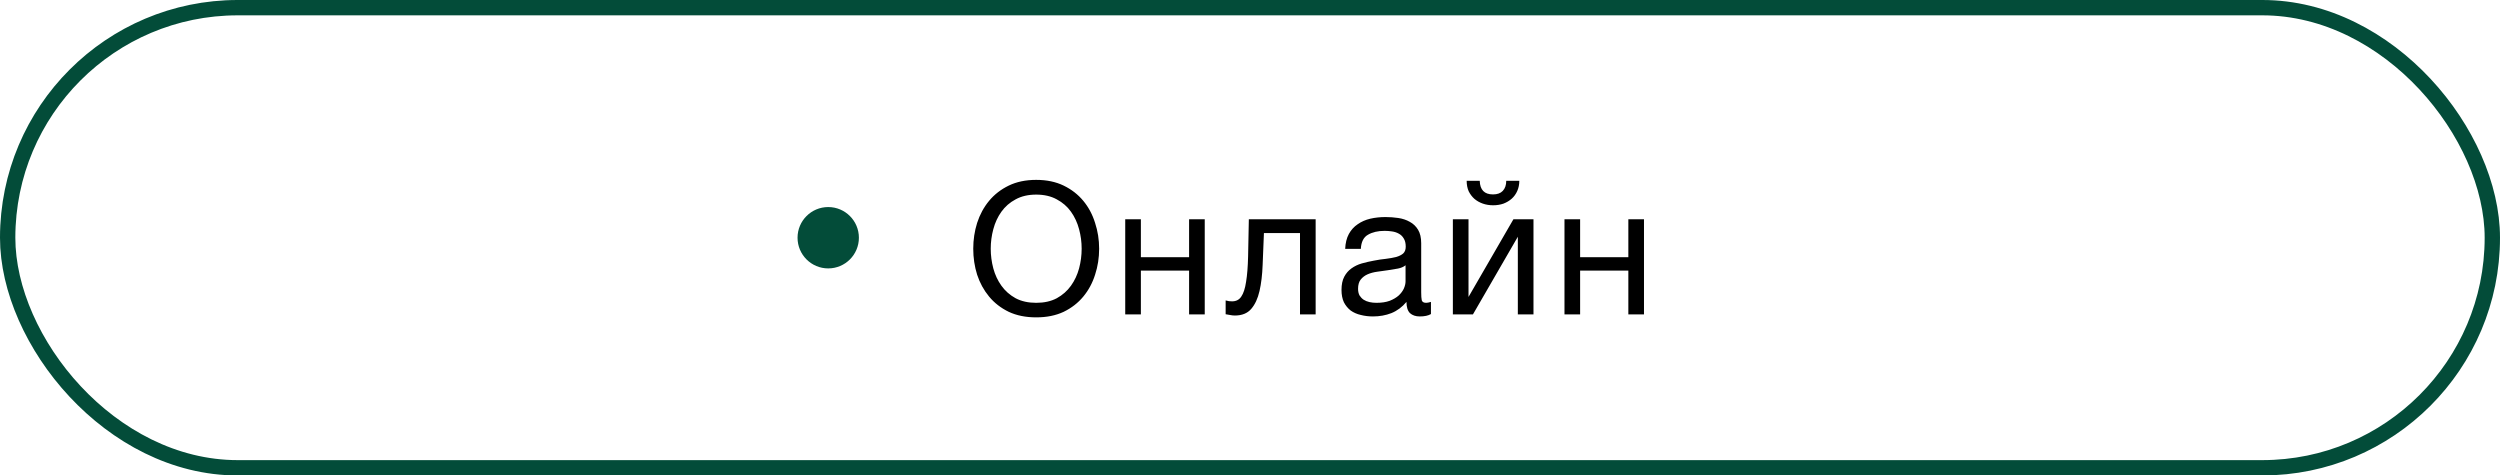
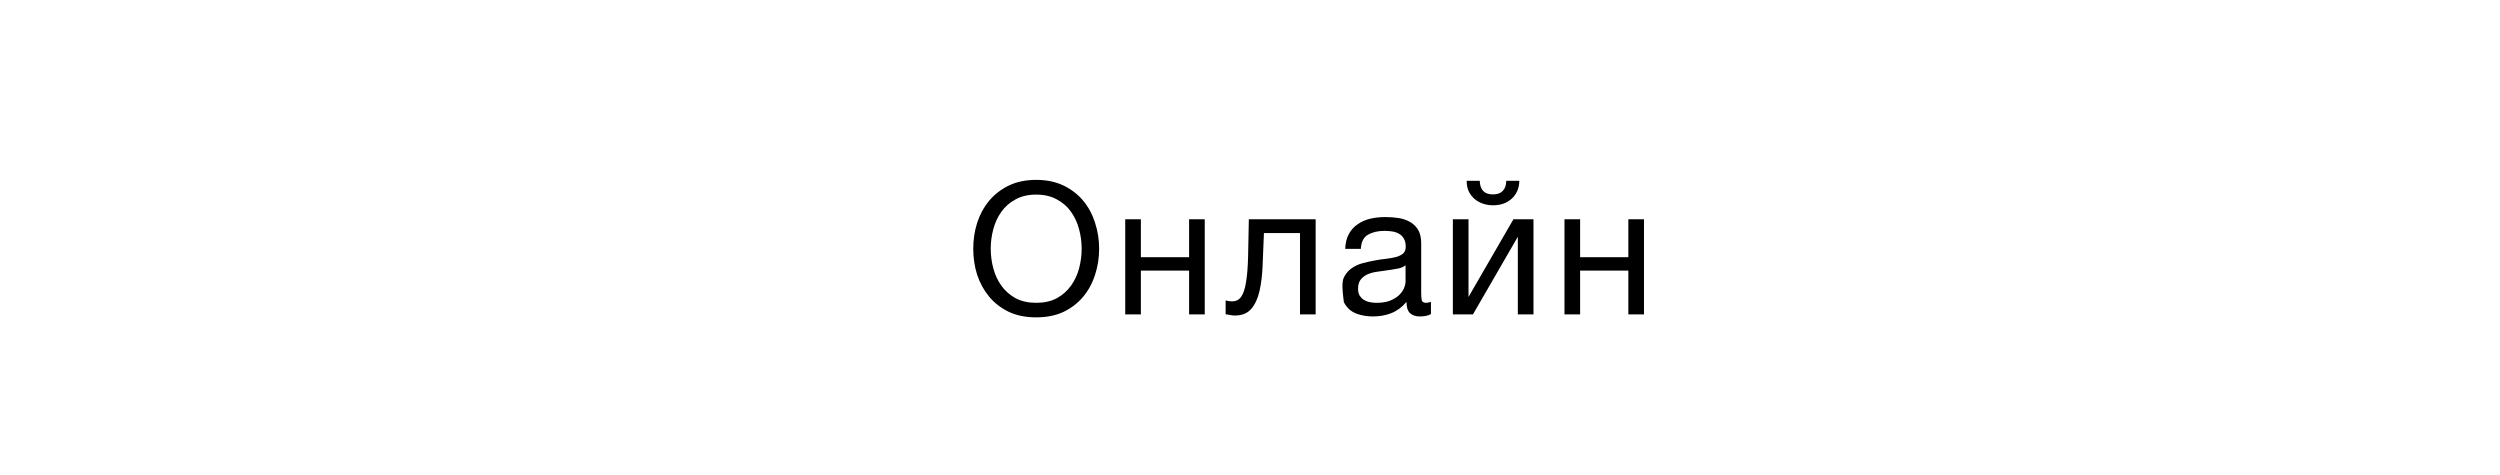
<svg xmlns="http://www.w3.org/2000/svg" width="163" height="31" viewBox="0 0 163 31" fill="none">
-   <rect x="0.5" y="0.5" width="162" height="30" rx="15" stroke="#034C39" />
-   <circle cx="54" cy="15.5" r="2" fill="#034C39" />
-   <path d="M67.56 20.692C66.88 20.692 66.284 20.572 65.772 20.332C65.26 20.084 64.832 19.752 64.488 19.336C64.144 18.92 63.884 18.444 63.708 17.908C63.54 17.372 63.456 16.808 63.456 16.216C63.456 15.632 63.54 15.072 63.708 14.536C63.884 13.992 64.144 13.512 64.488 13.096C64.832 12.68 65.26 12.348 65.772 12.1C66.284 11.852 66.88 11.728 67.56 11.728C68.24 11.728 68.836 11.852 69.348 12.1C69.86 12.348 70.288 12.68 70.632 13.096C70.976 13.512 71.232 13.992 71.4 14.536C71.576 15.072 71.664 15.632 71.664 16.216C71.664 16.808 71.576 17.372 71.4 17.908C71.232 18.444 70.976 18.92 70.632 19.336C70.288 19.752 69.86 20.084 69.348 20.332C68.836 20.572 68.24 20.692 67.56 20.692ZM67.56 19.744C68.08 19.744 68.528 19.644 68.904 19.444C69.28 19.236 69.588 18.964 69.828 18.628C70.068 18.292 70.244 17.916 70.356 17.5C70.468 17.076 70.524 16.648 70.524 16.216C70.524 15.784 70.468 15.36 70.356 14.944C70.244 14.52 70.068 14.14 69.828 13.804C69.588 13.468 69.28 13.2 68.904 13C68.528 12.792 68.08 12.688 67.56 12.688C67.04 12.688 66.592 12.792 66.216 13C65.84 13.2 65.532 13.468 65.292 13.804C65.052 14.14 64.876 14.52 64.764 14.944C64.652 15.36 64.596 15.784 64.596 16.216C64.596 16.648 64.652 17.076 64.764 17.5C64.876 17.916 65.052 18.292 65.292 18.628C65.532 18.964 65.84 19.236 66.216 19.444C66.592 19.644 67.04 19.744 67.56 19.744ZM73.365 14.296H74.385V16.768H77.529V14.296H78.549V20.5H77.529V17.644H74.385V20.5H73.365V14.296ZM80.512 20.572C80.408 20.572 80.3 20.56 80.188 20.536C80.076 20.52 79.984 20.504 79.912 20.488V19.588C79.992 19.612 80.064 19.628 80.128 19.636C80.2 19.644 80.268 19.648 80.332 19.648C80.596 19.648 80.796 19.544 80.932 19.336C81.076 19.128 81.18 18.808 81.244 18.376C81.316 17.944 81.36 17.392 81.376 16.72C81.392 16.04 81.408 15.232 81.424 14.296H85.78V20.5H84.76V15.196H82.408C82.384 15.924 82.356 16.616 82.324 17.272C82.3 17.92 82.232 18.488 82.12 18.976C82.008 19.464 81.828 19.852 81.58 20.14C81.332 20.428 80.976 20.572 80.512 20.572ZM89.518 20.632C89.238 20.632 88.974 20.6 88.726 20.536C88.478 20.48 88.258 20.384 88.066 20.248C87.882 20.104 87.734 19.924 87.622 19.708C87.518 19.484 87.466 19.216 87.466 18.904C87.466 18.552 87.526 18.264 87.646 18.04C87.766 17.816 87.922 17.636 88.114 17.5C88.314 17.356 88.538 17.248 88.786 17.176C89.042 17.104 89.302 17.044 89.566 16.996C89.846 16.94 90.11 16.9 90.358 16.876C90.614 16.844 90.838 16.804 91.03 16.756C91.222 16.7 91.374 16.624 91.486 16.528C91.598 16.424 91.654 16.276 91.654 16.084C91.654 15.86 91.61 15.68 91.522 15.544C91.442 15.408 91.334 15.304 91.198 15.232C91.07 15.16 90.922 15.112 90.754 15.088C90.594 15.064 90.434 15.052 90.274 15.052C89.842 15.052 89.482 15.136 89.194 15.304C88.906 15.464 88.75 15.772 88.726 16.228H87.706C87.722 15.844 87.802 15.52 87.946 15.256C88.09 14.992 88.282 14.78 88.522 14.62C88.762 14.452 89.034 14.332 89.338 14.26C89.65 14.188 89.982 14.152 90.334 14.152C90.614 14.152 90.89 14.172 91.162 14.212C91.442 14.252 91.694 14.336 91.918 14.464C92.142 14.584 92.322 14.756 92.458 14.98C92.594 15.204 92.662 15.496 92.662 15.856V19.048C92.662 19.288 92.674 19.464 92.698 19.576C92.73 19.688 92.826 19.744 92.986 19.744C93.058 19.744 93.162 19.724 93.298 19.684V20.476C93.122 20.58 92.878 20.632 92.566 20.632C92.302 20.632 92.09 20.56 91.93 20.416C91.778 20.264 91.702 20.02 91.702 19.684C91.422 20.02 91.094 20.264 90.718 20.416C90.35 20.56 89.95 20.632 89.518 20.632ZM89.746 19.744C90.082 19.744 90.37 19.7 90.61 19.612C90.85 19.516 91.046 19.4 91.198 19.264C91.35 19.12 91.462 18.968 91.534 18.808C91.606 18.64 91.642 18.484 91.642 18.34V17.296C91.514 17.4 91.346 17.472 91.138 17.512C90.93 17.552 90.71 17.588 90.478 17.62C90.254 17.652 90.026 17.684 89.794 17.716C89.562 17.748 89.354 17.804 89.17 17.884C88.986 17.964 88.834 18.08 88.714 18.232C88.602 18.376 88.546 18.576 88.546 18.832C88.546 19 88.578 19.144 88.642 19.264C88.714 19.376 88.802 19.468 88.906 19.54C89.018 19.612 89.146 19.664 89.29 19.696C89.434 19.728 89.586 19.744 89.746 19.744ZM94.727 14.296H95.747V19.36L98.675 14.296H99.983V20.5H98.963V15.436L96.035 20.5H94.727V14.296ZM97.355 13.384C97.115 13.384 96.891 13.348 96.683 13.276C96.475 13.204 96.291 13.1 96.131 12.964C95.979 12.828 95.855 12.664 95.759 12.472C95.671 12.272 95.627 12.044 95.627 11.788H96.479C96.495 12.38 96.783 12.676 97.343 12.676C97.623 12.676 97.835 12.6 97.979 12.448C98.131 12.288 98.207 12.068 98.207 11.788H99.059C99.059 12.028 99.015 12.248 98.927 12.448C98.839 12.648 98.719 12.816 98.567 12.952C98.415 13.088 98.235 13.196 98.027 13.276C97.819 13.348 97.595 13.384 97.355 13.384ZM102.004 14.296H103.024V16.768H106.168V14.296H107.188V20.5H106.168V17.644H103.024V20.5H102.004V14.296Z" fill="black" />
+   <path d="M67.56 20.692C66.88 20.692 66.284 20.572 65.772 20.332C65.26 20.084 64.832 19.752 64.488 19.336C64.144 18.92 63.884 18.444 63.708 17.908C63.54 17.372 63.456 16.808 63.456 16.216C63.456 15.632 63.54 15.072 63.708 14.536C63.884 13.992 64.144 13.512 64.488 13.096C64.832 12.68 65.26 12.348 65.772 12.1C66.284 11.852 66.88 11.728 67.56 11.728C68.24 11.728 68.836 11.852 69.348 12.1C69.86 12.348 70.288 12.68 70.632 13.096C70.976 13.512 71.232 13.992 71.4 14.536C71.576 15.072 71.664 15.632 71.664 16.216C71.664 16.808 71.576 17.372 71.4 17.908C71.232 18.444 70.976 18.92 70.632 19.336C70.288 19.752 69.86 20.084 69.348 20.332C68.836 20.572 68.24 20.692 67.56 20.692ZM67.56 19.744C68.08 19.744 68.528 19.644 68.904 19.444C69.28 19.236 69.588 18.964 69.828 18.628C70.068 18.292 70.244 17.916 70.356 17.5C70.468 17.076 70.524 16.648 70.524 16.216C70.524 15.784 70.468 15.36 70.356 14.944C70.244 14.52 70.068 14.14 69.828 13.804C69.588 13.468 69.28 13.2 68.904 13C68.528 12.792 68.08 12.688 67.56 12.688C67.04 12.688 66.592 12.792 66.216 13C65.84 13.2 65.532 13.468 65.292 13.804C65.052 14.14 64.876 14.52 64.764 14.944C64.652 15.36 64.596 15.784 64.596 16.216C64.596 16.648 64.652 17.076 64.764 17.5C64.876 17.916 65.052 18.292 65.292 18.628C65.532 18.964 65.84 19.236 66.216 19.444C66.592 19.644 67.04 19.744 67.56 19.744ZM73.365 14.296H74.385V16.768H77.529V14.296H78.549V20.5H77.529V17.644H74.385V20.5H73.365V14.296ZM80.512 20.572C80.408 20.572 80.3 20.56 80.188 20.536C80.076 20.52 79.984 20.504 79.912 20.488V19.588C79.992 19.612 80.064 19.628 80.128 19.636C80.2 19.644 80.268 19.648 80.332 19.648C80.596 19.648 80.796 19.544 80.932 19.336C81.076 19.128 81.18 18.808 81.244 18.376C81.316 17.944 81.36 17.392 81.376 16.72C81.392 16.04 81.408 15.232 81.424 14.296H85.78V20.5H84.76V15.196H82.408C82.384 15.924 82.356 16.616 82.324 17.272C82.3 17.92 82.232 18.488 82.12 18.976C82.008 19.464 81.828 19.852 81.58 20.14C81.332 20.428 80.976 20.572 80.512 20.572ZM89.518 20.632C89.238 20.632 88.974 20.6 88.726 20.536C88.478 20.48 88.258 20.384 88.066 20.248C87.882 20.104 87.734 19.924 87.622 19.708C87.466 18.552 87.526 18.264 87.646 18.04C87.766 17.816 87.922 17.636 88.114 17.5C88.314 17.356 88.538 17.248 88.786 17.176C89.042 17.104 89.302 17.044 89.566 16.996C89.846 16.94 90.11 16.9 90.358 16.876C90.614 16.844 90.838 16.804 91.03 16.756C91.222 16.7 91.374 16.624 91.486 16.528C91.598 16.424 91.654 16.276 91.654 16.084C91.654 15.86 91.61 15.68 91.522 15.544C91.442 15.408 91.334 15.304 91.198 15.232C91.07 15.16 90.922 15.112 90.754 15.088C90.594 15.064 90.434 15.052 90.274 15.052C89.842 15.052 89.482 15.136 89.194 15.304C88.906 15.464 88.75 15.772 88.726 16.228H87.706C87.722 15.844 87.802 15.52 87.946 15.256C88.09 14.992 88.282 14.78 88.522 14.62C88.762 14.452 89.034 14.332 89.338 14.26C89.65 14.188 89.982 14.152 90.334 14.152C90.614 14.152 90.89 14.172 91.162 14.212C91.442 14.252 91.694 14.336 91.918 14.464C92.142 14.584 92.322 14.756 92.458 14.98C92.594 15.204 92.662 15.496 92.662 15.856V19.048C92.662 19.288 92.674 19.464 92.698 19.576C92.73 19.688 92.826 19.744 92.986 19.744C93.058 19.744 93.162 19.724 93.298 19.684V20.476C93.122 20.58 92.878 20.632 92.566 20.632C92.302 20.632 92.09 20.56 91.93 20.416C91.778 20.264 91.702 20.02 91.702 19.684C91.422 20.02 91.094 20.264 90.718 20.416C90.35 20.56 89.95 20.632 89.518 20.632ZM89.746 19.744C90.082 19.744 90.37 19.7 90.61 19.612C90.85 19.516 91.046 19.4 91.198 19.264C91.35 19.12 91.462 18.968 91.534 18.808C91.606 18.64 91.642 18.484 91.642 18.34V17.296C91.514 17.4 91.346 17.472 91.138 17.512C90.93 17.552 90.71 17.588 90.478 17.62C90.254 17.652 90.026 17.684 89.794 17.716C89.562 17.748 89.354 17.804 89.17 17.884C88.986 17.964 88.834 18.08 88.714 18.232C88.602 18.376 88.546 18.576 88.546 18.832C88.546 19 88.578 19.144 88.642 19.264C88.714 19.376 88.802 19.468 88.906 19.54C89.018 19.612 89.146 19.664 89.29 19.696C89.434 19.728 89.586 19.744 89.746 19.744ZM94.727 14.296H95.747V19.36L98.675 14.296H99.983V20.5H98.963V15.436L96.035 20.5H94.727V14.296ZM97.355 13.384C97.115 13.384 96.891 13.348 96.683 13.276C96.475 13.204 96.291 13.1 96.131 12.964C95.979 12.828 95.855 12.664 95.759 12.472C95.671 12.272 95.627 12.044 95.627 11.788H96.479C96.495 12.38 96.783 12.676 97.343 12.676C97.623 12.676 97.835 12.6 97.979 12.448C98.131 12.288 98.207 12.068 98.207 11.788H99.059C99.059 12.028 99.015 12.248 98.927 12.448C98.839 12.648 98.719 12.816 98.567 12.952C98.415 13.088 98.235 13.196 98.027 13.276C97.819 13.348 97.595 13.384 97.355 13.384ZM102.004 14.296H103.024V16.768H106.168V14.296H107.188V20.5H106.168V17.644H103.024V20.5H102.004V14.296Z" fill="black" />
</svg>